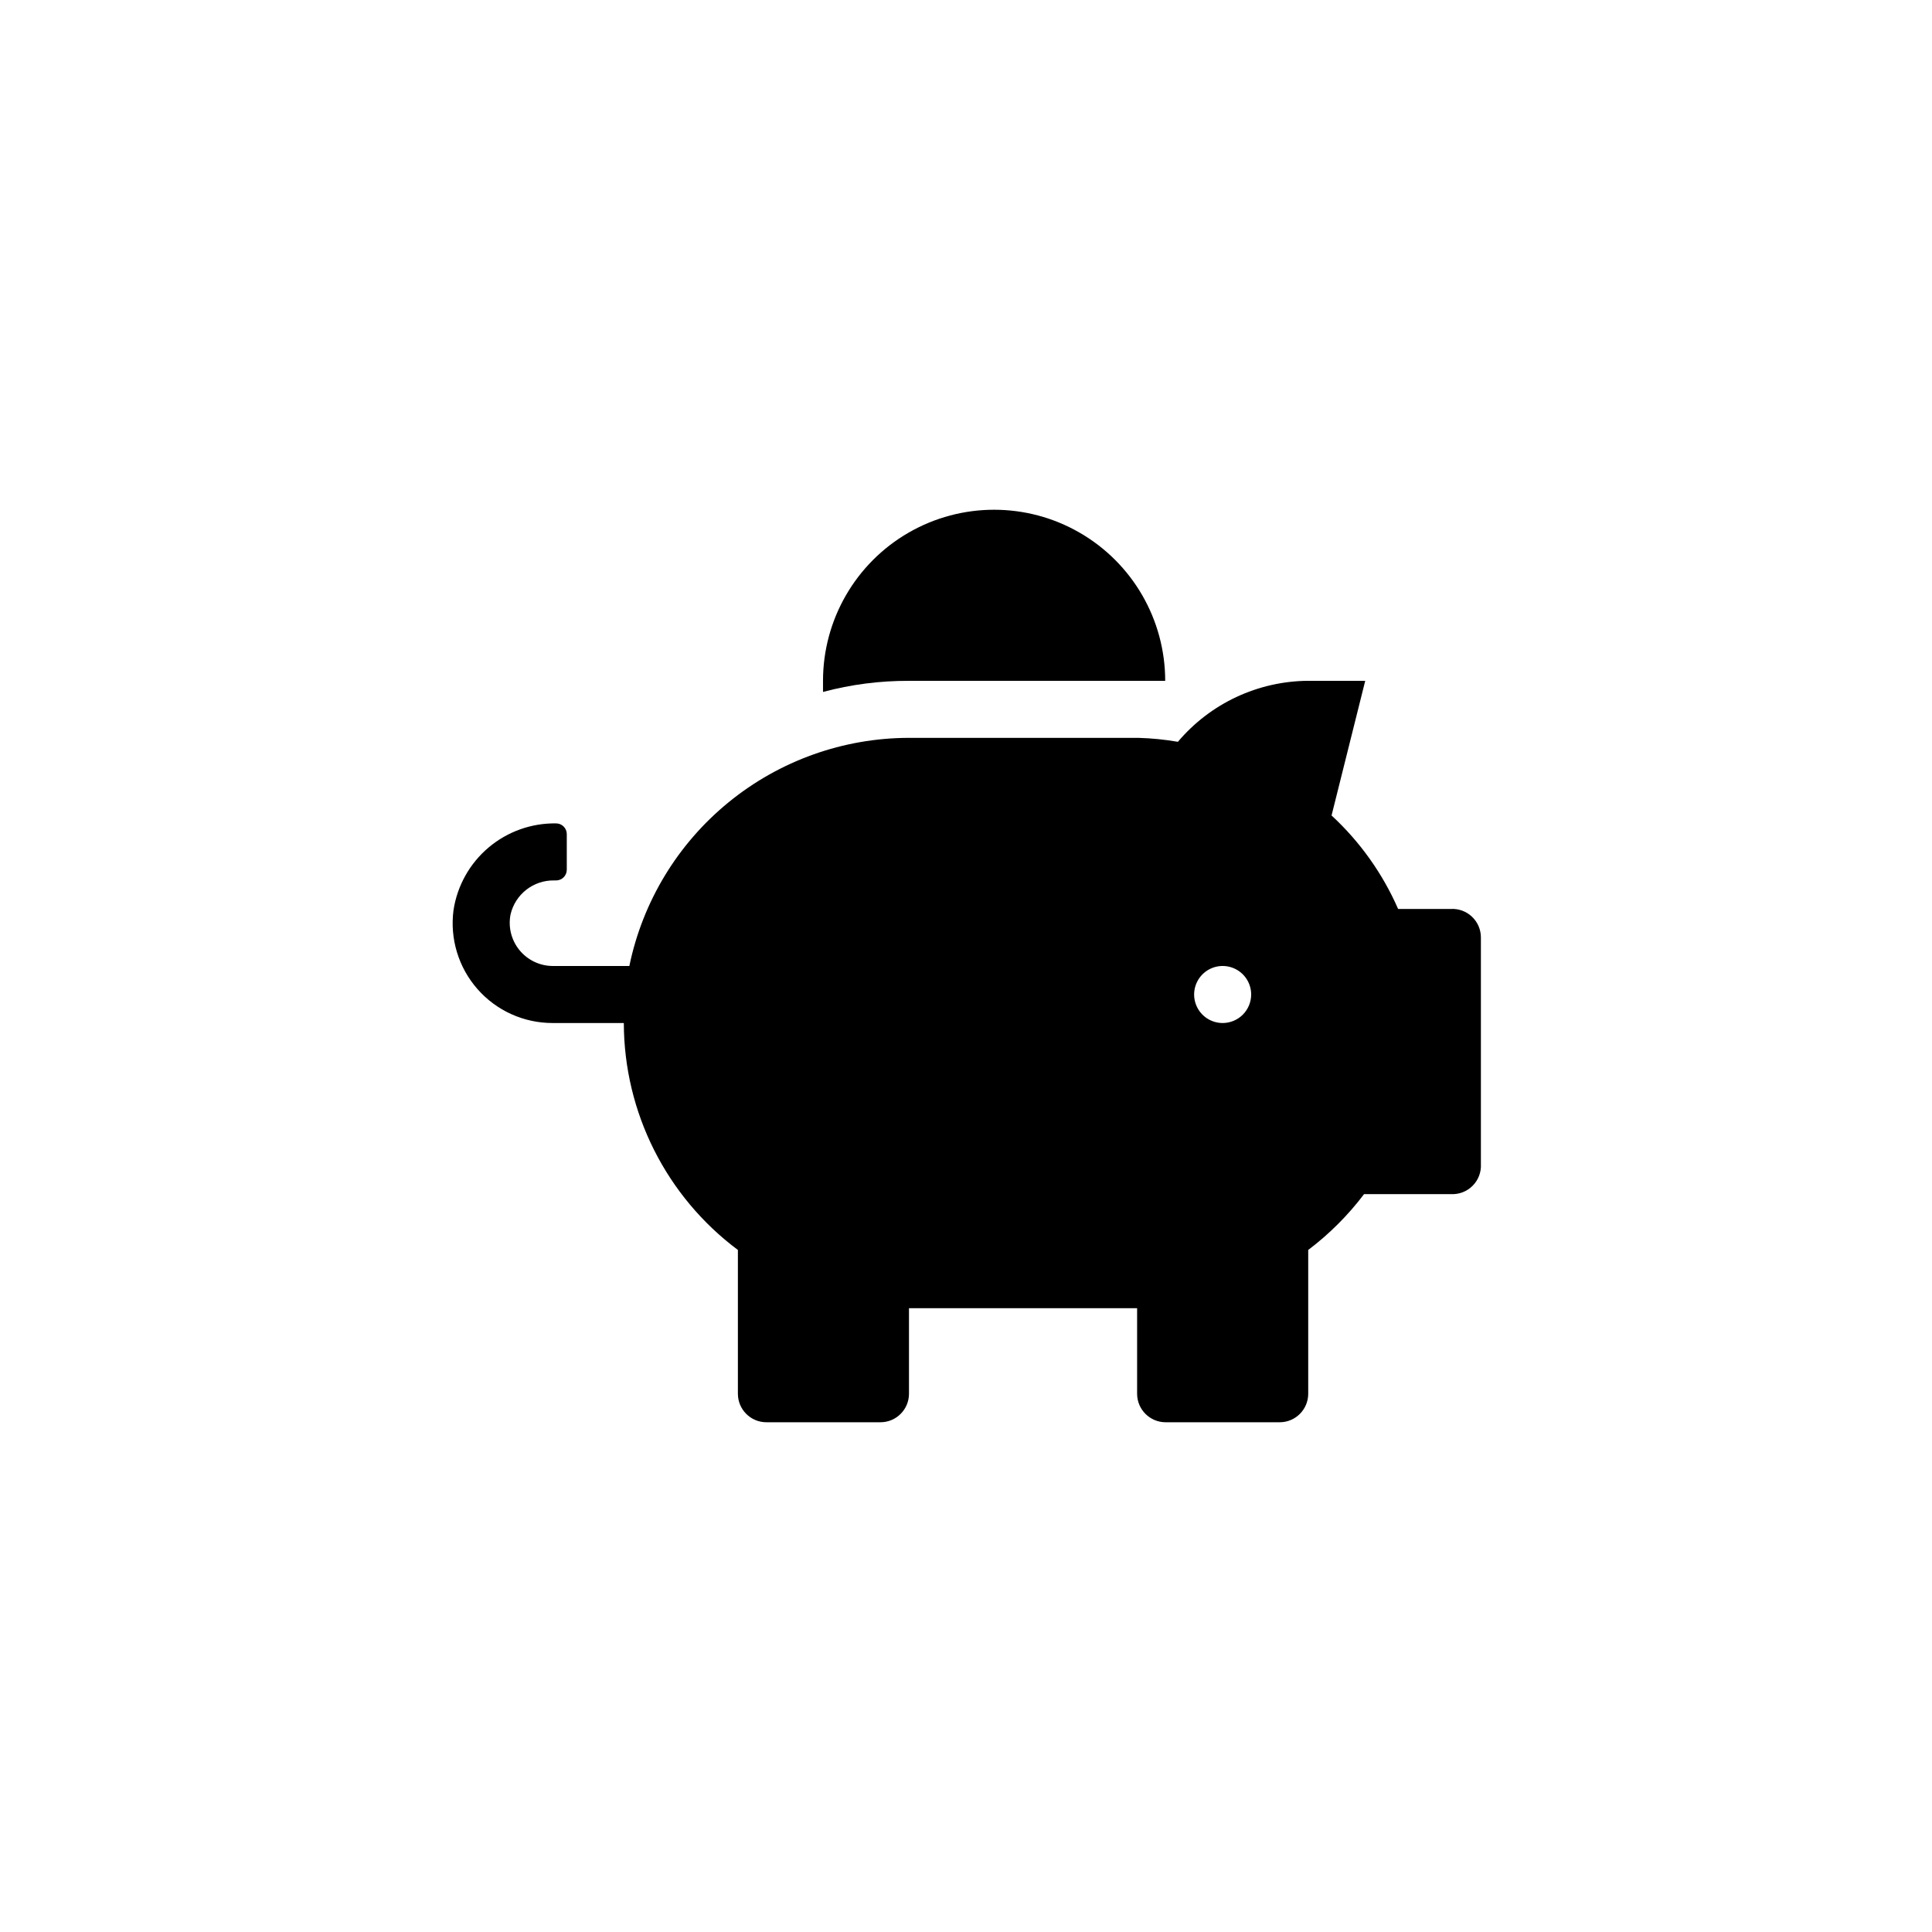
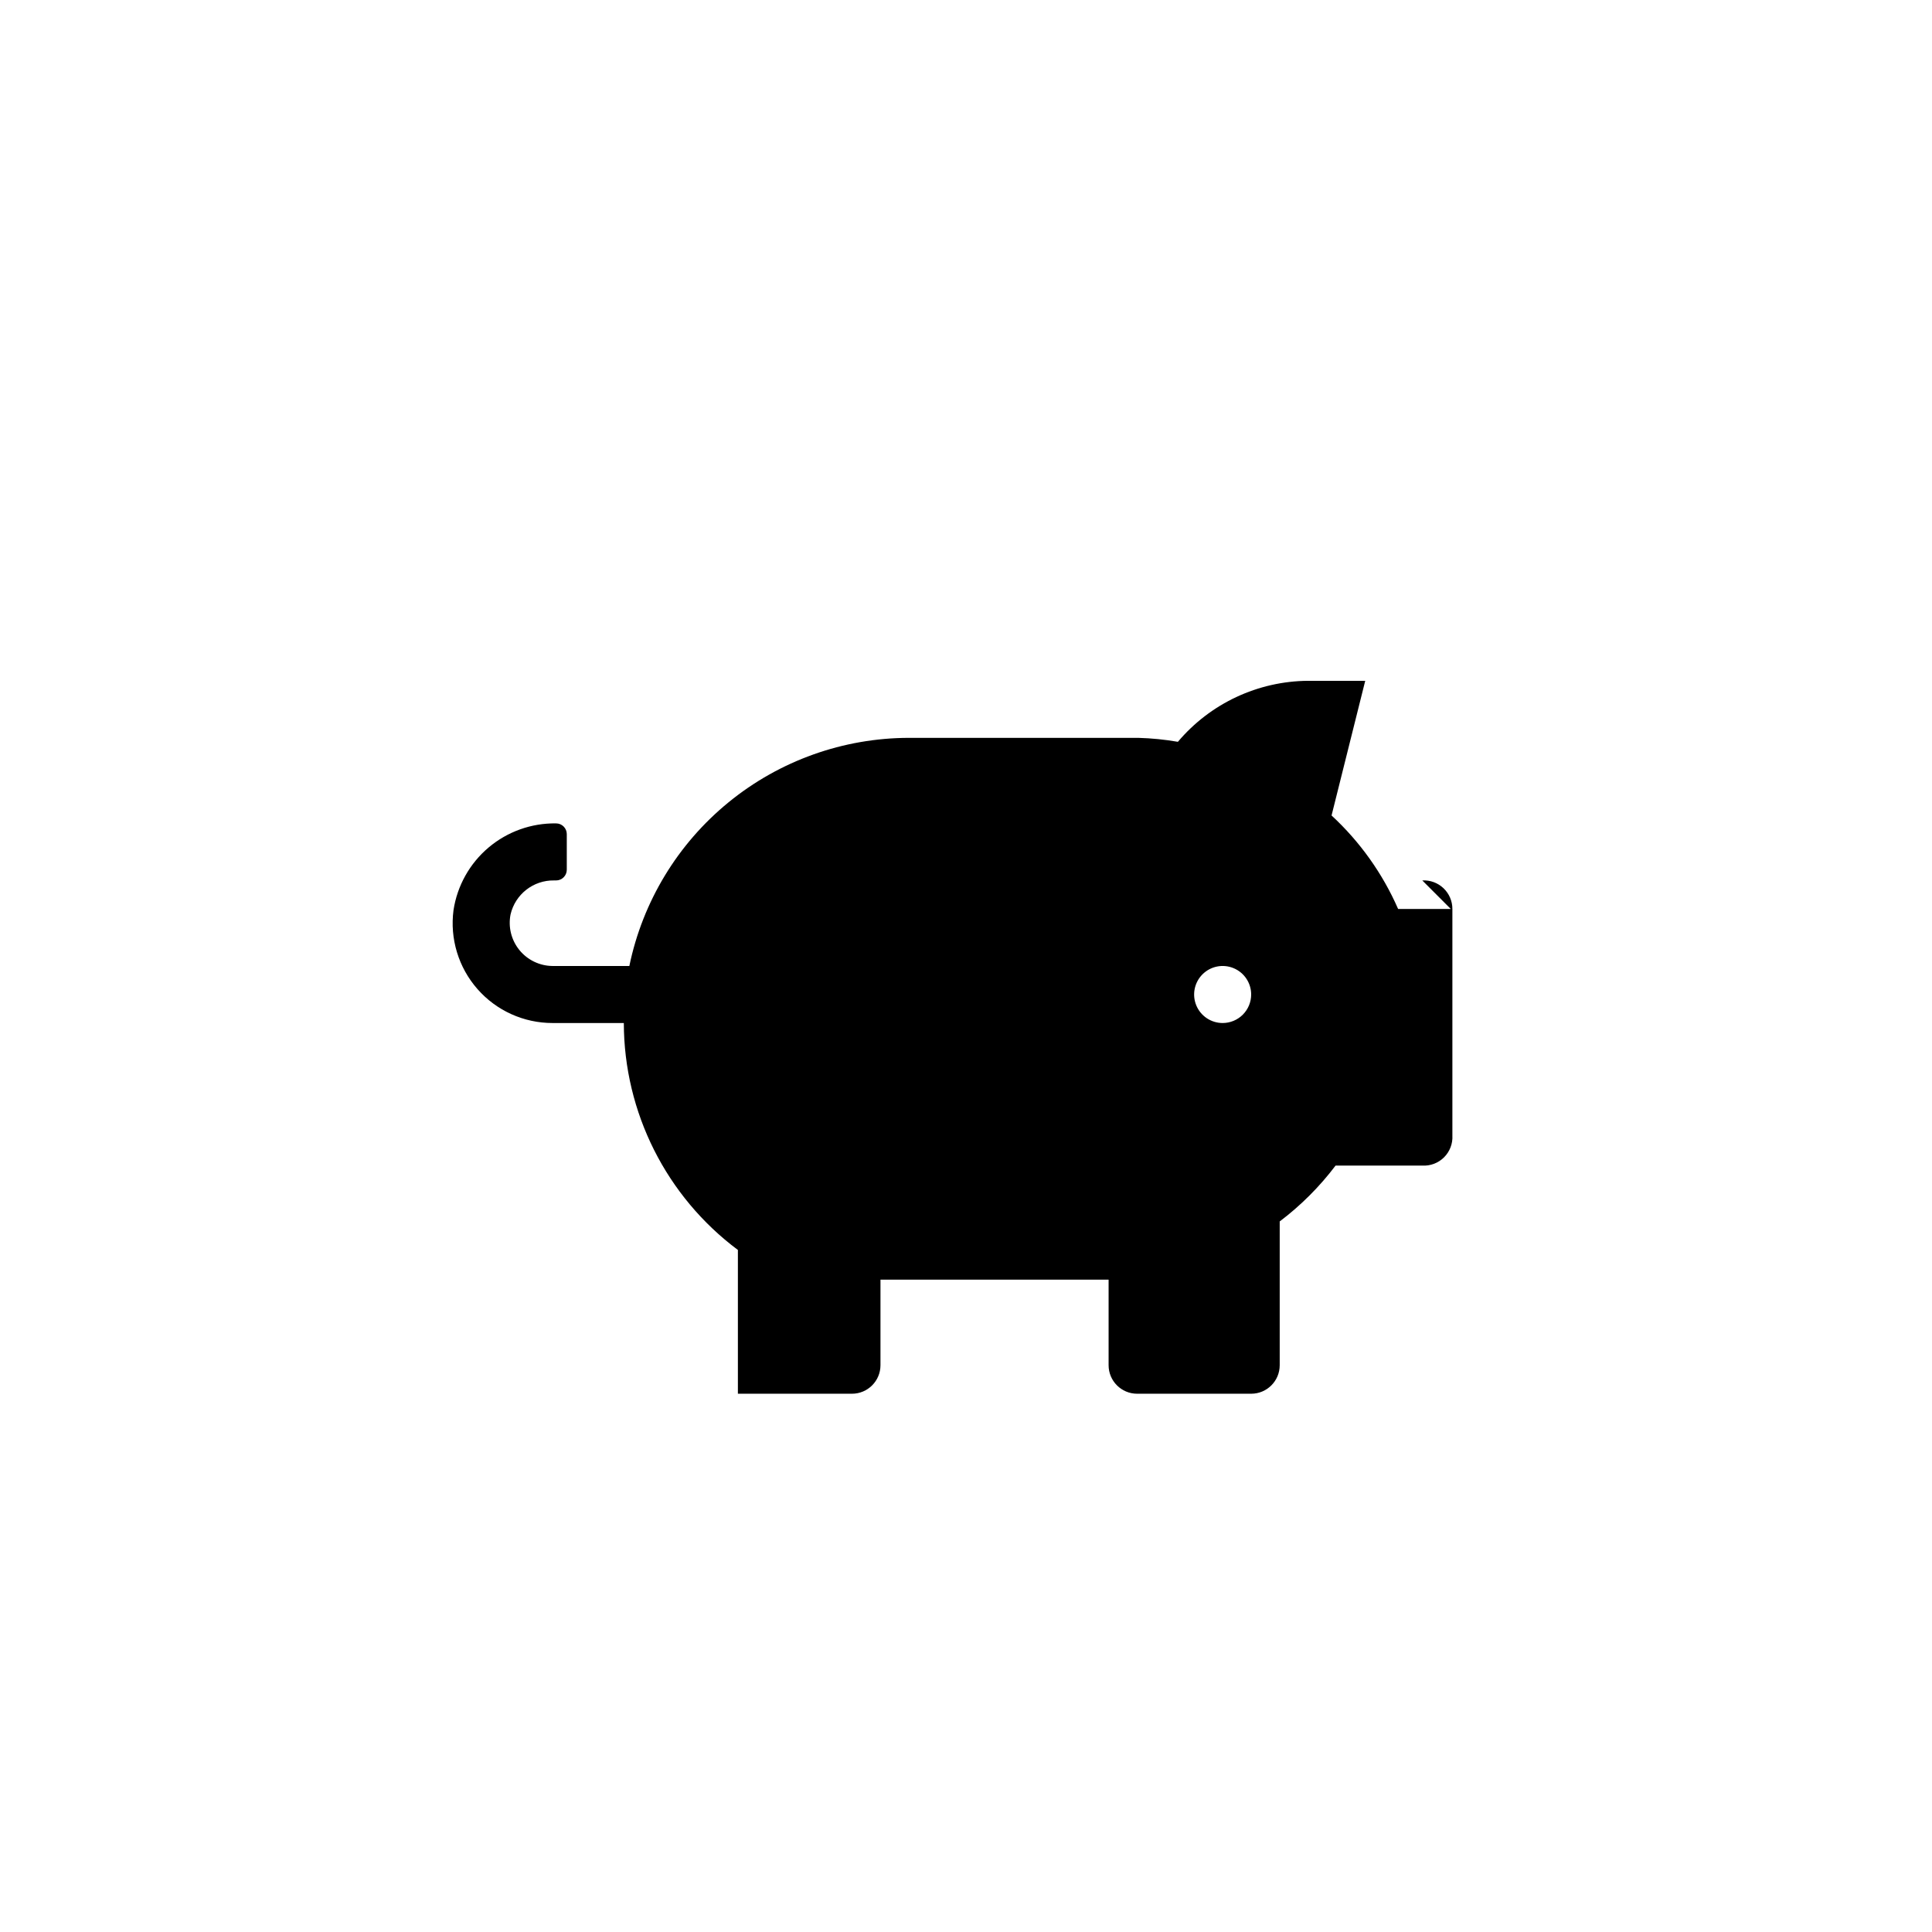
<svg xmlns="http://www.w3.org/2000/svg" fill="#000000" width="800px" height="800px" version="1.1" viewBox="144 144 512 512">
  <g>
-     <path d="m528.47 384.88h-13.957c-4.106-9.383-10.109-17.816-17.637-24.77l8.922-35.688h-15.113c-13.32 0.082-25.938 5.988-34.531 16.164-3.469-0.602-6.977-0.949-10.496-1.047h-60.773c-17.418 0.023-34.293 6.051-47.789 17.062-13.5 11.012-22.789 26.336-26.312 43.395h-20.359c-3.406-0.031-6.617-1.574-8.77-4.211-2.148-2.637-3.016-6.098-2.359-9.434 1.238-5.359 6.051-9.121 11.547-9.027h0.523c1.566 0 2.836-1.27 2.836-2.836v-9.445c0-1.566-1.27-2.836-2.836-2.836-6.543-0.098-12.902 2.176-17.898 6.398-5 4.227-8.297 10.121-9.285 16.59-0.996 7.555 1.312 15.176 6.34 20.906 5.023 5.731 12.277 9.012 19.902 9.008h18.895-0.004c0.051 23.688 11.25 45.969 30.23 60.141v38.102c0 4.176 3.383 7.559 7.555 7.559h30.23c4.172 0 7.555-3.383 7.555-7.559v-22.672h60.457v22.672c0 4.176 3.387 7.559 7.559 7.559h30.23c4.172 0 7.555-3.383 7.555-7.559v-38.102c5.594-4.227 10.574-9.207 14.801-14.797h22.984c2.152 0.121 4.254-0.68 5.777-2.203 1.523-1.523 2.324-3.625 2.199-5.773v-60.039c0.004-2.078-0.848-4.066-2.359-5.496-1.508-1.434-3.539-2.176-5.617-2.062zm-60.457 30.23c-3.055 0-5.812-1.84-6.981-4.664-1.172-2.824-0.523-6.074 1.637-8.238 2.164-2.16 5.414-2.809 8.238-1.637 2.824 1.168 4.664 3.926 4.664 6.981 0 2.004-0.797 3.926-2.215 5.344-1.418 1.418-3.34 2.215-5.344 2.215z" />
-     <path d="m384.88 324.43h60.457 7.453c0-16.199-8.641-31.168-22.672-39.266-14.027-8.102-31.312-8.102-45.344 0-14.027 8.098-22.668 23.066-22.668 39.266v2.938 0.004c7.426-1.984 15.086-2.973 22.773-2.941z" />
+     <path d="m528.47 384.88h-13.957c-4.106-9.383-10.109-17.816-17.637-24.77l8.922-35.688h-15.113c-13.32 0.082-25.938 5.988-34.531 16.164-3.469-0.602-6.977-0.949-10.496-1.047h-60.773c-17.418 0.023-34.293 6.051-47.789 17.062-13.5 11.012-22.789 26.336-26.312 43.395h-20.359c-3.406-0.031-6.617-1.574-8.77-4.211-2.148-2.637-3.016-6.098-2.359-9.434 1.238-5.359 6.051-9.121 11.547-9.027h0.523c1.566 0 2.836-1.27 2.836-2.836v-9.445c0-1.566-1.27-2.836-2.836-2.836-6.543-0.098-12.902 2.176-17.898 6.398-5 4.227-8.297 10.121-9.285 16.59-0.996 7.555 1.312 15.176 6.34 20.906 5.023 5.731 12.277 9.012 19.902 9.008h18.895-0.004c0.051 23.688 11.25 45.969 30.23 60.141v38.102h30.23c4.172 0 7.555-3.383 7.555-7.559v-22.672h60.457v22.672c0 4.176 3.387 7.559 7.559 7.559h30.23c4.172 0 7.555-3.383 7.555-7.559v-38.102c5.594-4.227 10.574-9.207 14.801-14.797h22.984c2.152 0.121 4.254-0.68 5.777-2.203 1.523-1.523 2.324-3.625 2.199-5.773v-60.039c0.004-2.078-0.848-4.066-2.359-5.496-1.508-1.434-3.539-2.176-5.617-2.062zm-60.457 30.23c-3.055 0-5.812-1.84-6.981-4.664-1.172-2.824-0.523-6.074 1.637-8.238 2.164-2.16 5.414-2.809 8.238-1.637 2.824 1.168 4.664 3.926 4.664 6.981 0 2.004-0.797 3.926-2.215 5.344-1.418 1.418-3.34 2.215-5.344 2.215z" />
  </g>
</svg>